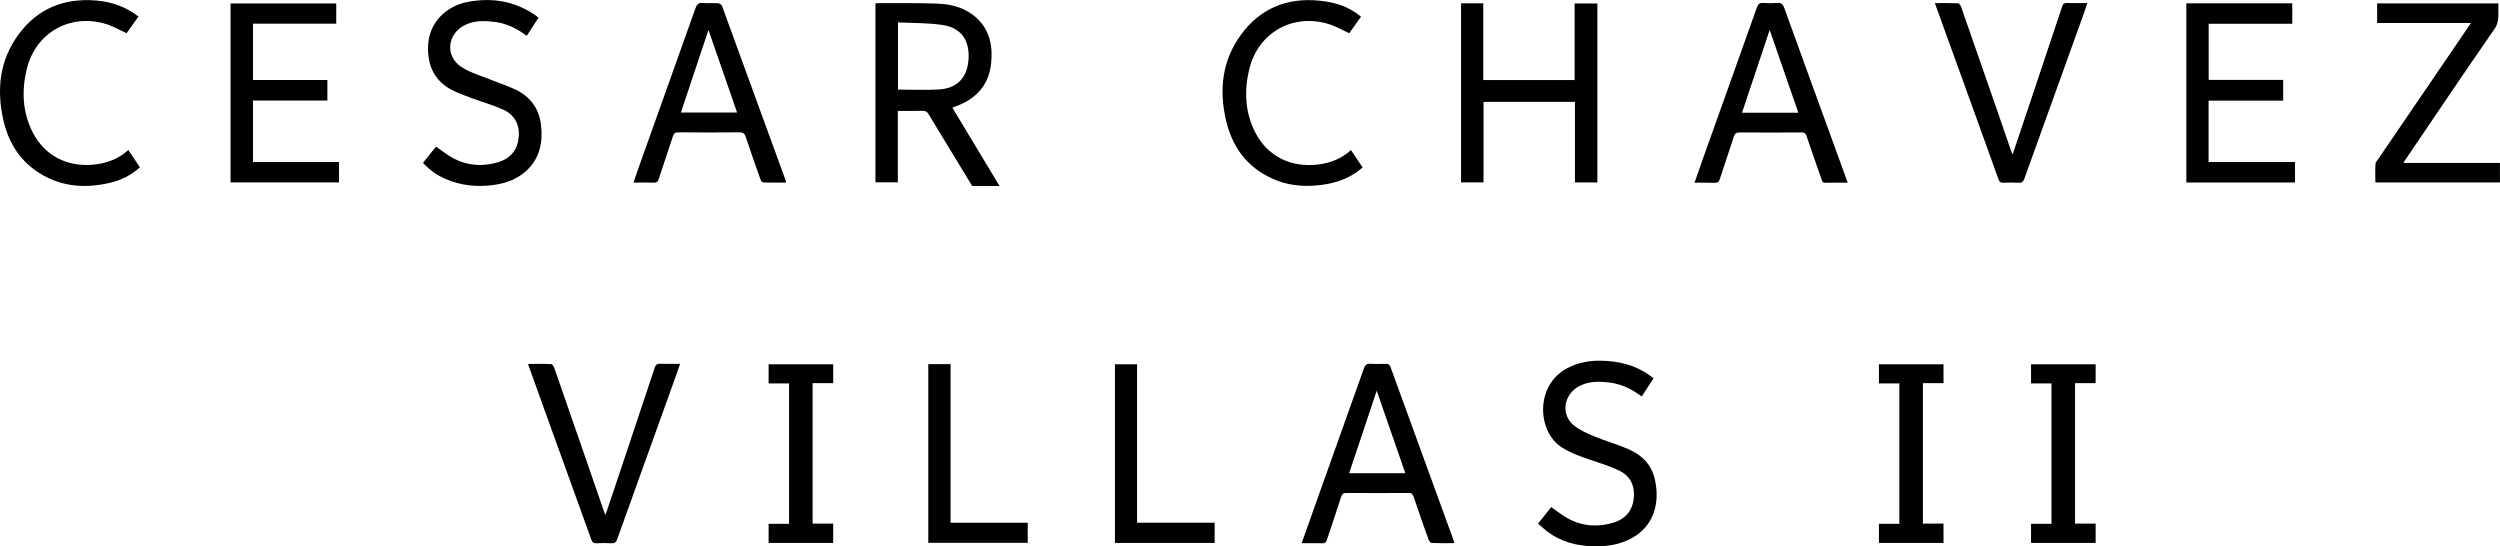
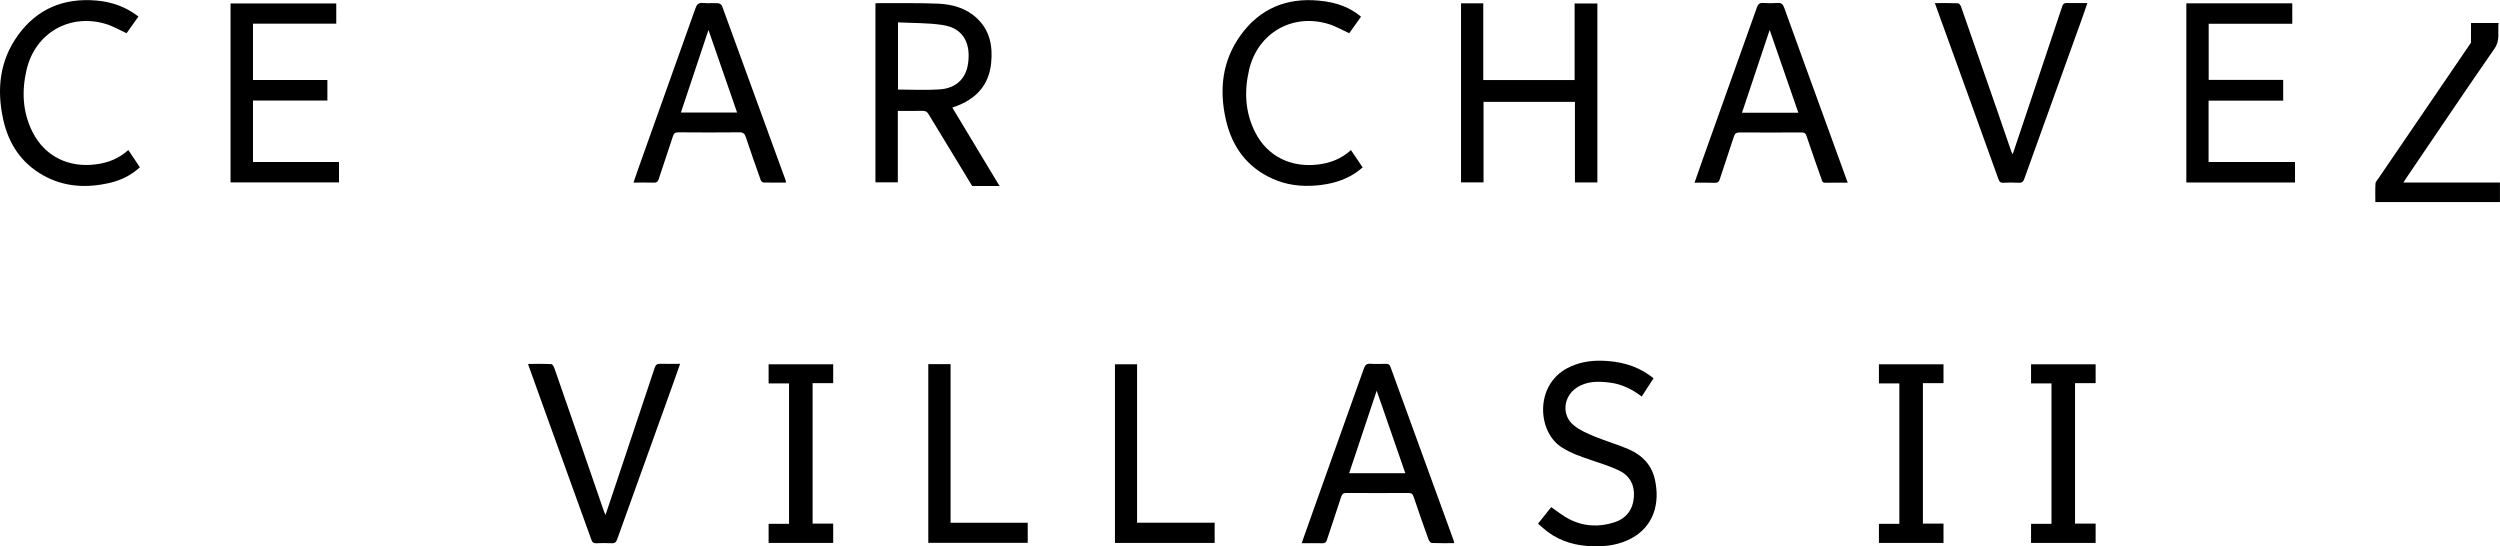
<svg xmlns="http://www.w3.org/2000/svg" id="Layer_1" viewBox="0 0 473.45 103.48">
  <g id="xMhzFz.tif">
    <g>
      <path d="M276.69.63h4.21v14.53h17.3V.66h4.31v33.89h-4.25v-15.26h-17.31v15.25h-4.26V.63Z" />
      <path d="M349.92,34.6c-1.51,0-2.88-.03-4.26.01-.55.02-.59-.36-.71-.7-.95-2.71-1.91-5.41-2.82-8.13-.18-.53-.42-.7-.97-.7-3.89.02-7.78.03-11.67,0-.66,0-.94.19-1.14.81-.86,2.68-1.78,5.34-2.65,8.02-.16.5-.37.73-.95.71-1.24-.05-2.48-.02-3.84-.02.51-1.47.99-2.85,1.48-4.23,3.45-9.65,6.9-19.3,10.33-28.96.23-.64.52-.9,1.21-.85.89.06,1.79.07,2.67,0,.72-.06,1.04.21,1.28.87,2.79,7.75,5.62,15.49,8.43,23.23,1.19,3.27,2.38,6.55,3.61,9.94ZM340.57,21.35c-1.81-5.24-3.59-10.36-5.43-15.68-1.78,5.31-3.49,10.46-5.24,15.68h10.67Z" />
      <path d="M414.05.63h20.06v3.87h-15.83v10.63h14.11v3.93h-14.13v11.62h16.37v3.88h-20.58V.63Z" />
-       <path d="M467.96,4.36h-17.78V.64h23c-.2,1.64.35,3.23-.77,4.84-5.72,8.25-11.32,16.58-16.96,24.89-.08.12-.16.26-.29.48h18.28v3.7h-23.6c0-1.18-.04-2.35.03-3.52.02-.33.34-.65.55-.96,5.81-8.52,11.62-17.03,17.53-25.7Z" />
+       <path d="M467.96,4.36h-17.78h23c-.2,1.64.35,3.23-.77,4.84-5.72,8.25-11.32,16.58-16.96,24.89-.08.12-.16.26-.29.48h18.28v3.7h-23.6c0-1.18-.04-2.35.03-3.52.02-.33.34-.65.55-.96,5.81-8.52,11.62-17.03,17.53-25.7Z" />
      <path d="M366.43.59c1.54,0,2.96-.03,4.39.03.2,0,.47.38.56.63,2.32,6.61,4.61,13.23,6.91,19.85.88,2.54,1.74,5.08,2.62,7.61.05.15.14.28.25.51,1.07-3.18,2.11-6.28,3.15-9.38,2.08-6.21,4.17-12.42,6.23-18.63.15-.46.35-.65.85-.64,1.26.03,2.52.01,3.91.01-.3.87-.54,1.63-.81,2.38-3.71,10.3-7.43,20.6-11.13,30.91-.21.57-.47.78-1.09.74-.94-.06-1.89-.05-2.84,0-.55.03-.78-.16-.97-.69-3.38-9.42-6.79-18.84-10.2-28.25-.6-1.66-1.2-3.32-1.84-5.09Z" />
      <path d="M255.85,28.43c.74,1.1,1.44,2.14,2.21,3.28-.46.36-.88.73-1.34,1.03-2.23,1.49-4.71,2.14-7.37,2.38-2.92.26-5.72-.08-8.37-1.28-4.86-2.19-7.66-6.07-8.82-11.15-1.3-5.7-.71-11.16,2.78-16.01,3.63-5.04,8.69-7.15,14.85-6.56,3.47.33,5.88,1.31,7.96,3.04-.76,1.07-1.53,2.15-2.23,3.13-1.38-.62-2.62-1.36-3.97-1.76-6.83-2.04-13.34,1.72-14.98,8.63-.97,4.09-.79,8.13,1.16,11.94,2.3,4.5,6.76,6.7,11.94,6.05,2.31-.29,4.37-1.09,6.17-2.72Z" />
    </g>
  </g>
  <g id="AfNiWF.tif">
    <g>
      <path d="M148.81,34.58c-1.42,0-2.82.02-4.22-.02-.2,0-.48-.3-.55-.52-.95-2.68-1.9-5.36-2.79-8.06-.22-.65-.48-.92-1.22-.92-3.86.04-7.72.03-11.58,0-.59,0-.83.19-1.01.74-.87,2.71-1.81,5.39-2.69,8.1-.17.53-.4.71-.96.69-1.24-.04-2.48-.01-3.82-.01.32-.94.61-1.8.91-2.65,3.61-10.11,7.22-20.21,10.81-30.32.27-.76.58-1.14,1.46-1.05.93.1,1.89-.01,2.83.05.27.02.67.26.75.49,4.05,11.06,8.08,22.13,12.1,33.19.02.05,0,.1-.02.29ZM128.95,21.31h10.64c-1.81-5.23-3.6-10.38-5.42-15.64-1.76,5.28-3.49,10.44-5.22,15.64Z" />
      <path d="M47.91,15.15h14.09v3.89h-14.09v11.64h16.29v3.86h-20.54V.65h20.02v3.83h-15.77v10.67Z" />
-       <path d="M80.1,30.85c.87-1.09,1.69-2.11,2.47-3.09,1.11.76,2.15,1.63,3.32,2.24,2.73,1.43,5.62,1.59,8.54.69,2.4-.75,3.67-2.48,3.82-4.95.14-2.3-.91-4.06-2.99-5-1.9-.85-3.94-1.42-5.9-2.15-1.23-.46-2.49-.89-3.65-1.48-3.44-1.75-4.78-4.69-4.64-8.43.17-4.61,3.66-7.61,7.56-8.33,4.49-.83,8.73-.18,12.58,2.42.24.16.47.35.77.59-.75,1.15-1.48,2.27-2.23,3.43-1.84-1.39-3.81-2.36-6.05-2.64-1.88-.23-3.76-.3-5.55.54-3.45,1.63-3.96,5.93-.76,8,1.72,1.12,3.81,1.69,5.74,2.48,1.54.63,3.14,1.13,4.63,1.86,2.66,1.32,4.29,3.49,4.67,6.46.43,3.41-.16,6.55-2.88,8.97-1.69,1.5-3.73,2.23-5.92,2.55-3.18.46-6.29.17-9.26-1.12-1.6-.69-3-1.67-4.25-3.03Z" />
      <path d="M26.22,3.13c-.8,1.12-1.56,2.19-2.25,3.16-1.37-.62-2.61-1.36-3.95-1.76-6.83-2.04-13.32,1.71-14.97,8.61-.97,4.09-.79,8.12,1.15,11.94,2.3,4.5,6.75,6.71,11.92,6.05,2.31-.29,4.37-1.08,6.18-2.72.75,1.12,1.46,2.18,2.19,3.27-1.68,1.54-3.6,2.47-5.73,2.96-4.37,1.01-8.63.79-12.61-1.45-4.18-2.35-6.57-6.06-7.56-10.65C-.64,16.89-.06,11.48,3.4,6.68,7.03,1.65,12.08-.42,18.24.1c2.91.25,5.56,1.17,7.98,3.03Z" />
    </g>
  </g>
  <g id="EYYIzn.tif">
    <g>
      <path d="M246.51,102.87c.85-2.39,1.64-4.64,2.44-6.88,3.12-8.73,6.24-17.46,9.34-26.2.23-.66.53-.95,1.25-.9.97.07,1.94.03,2.91.01.45,0,.71.1.88.59,3.96,10.93,7.95,21.85,11.93,32.78.06.17.09.35.15.59-1.45,0-2.85.03-4.25-.03-.22,0-.52-.38-.62-.64-.97-2.7-1.92-5.4-2.83-8.12-.18-.52-.41-.71-.96-.71-3.94.02-7.87.02-11.81,0-.58,0-.78.22-.95.73-.88,2.73-1.81,5.44-2.7,8.16-.15.46-.35.64-.85.63-1.26-.03-2.53-.01-3.93-.01ZM260.72,73.99c-1.77,5.3-3.49,10.44-5.22,15.63h10.64c-1.8-5.21-3.58-10.33-5.42-15.63Z" />
      <path d="M310.92,75.1c-1.86-1.41-3.81-2.36-6.02-2.64-2.21-.27-4.41-.33-6.38,1.01-2.47,1.7-2.81,5.15-.5,7.06,1.15.95,2.61,1.57,4.01,2.15,2.13.88,4.37,1.5,6.48,2.43,2.48,1.09,4.26,2.92,4.88,5.64,1.06,4.68-.3,8.95-4.38,11.17-2.26,1.23-4.73,1.61-7.26,1.54-3.12-.08-6.07-.82-8.63-2.73-.62-.46-1.19-1-1.85-1.56.88-1.11,1.71-2.15,2.5-3.13,1.13.77,2.16,1.63,3.34,2.24,2.75,1.43,5.68,1.59,8.61.64,2.31-.75,3.55-2.45,3.71-4.86.15-2.26-.82-4.02-2.86-4.98-1.64-.77-3.39-1.33-5.12-1.91-1.99-.67-3.96-1.33-5.75-2.49-4.58-2.99-5.01-11.69,1.06-14.93,2.05-1.09,4.24-1.49,6.54-1.44,3.27.08,6.34.81,9.05,2.73.24.17.47.35.8.6-.73,1.13-1.45,2.24-2.23,3.43Z" />
      <path d="M100.01,68.92c1.52,0,2.97-.04,4.41.04.22.01.48.5.59.82,1.9,5.44,3.78,10.88,5.66,16.32,1.25,3.62,2.5,7.24,3.75,10.86.05.15.13.29.25.56.7-2.07,1.36-4.02,2.01-5.98,2.44-7.29,4.88-14.57,7.3-21.87.19-.58.45-.81,1.08-.78,1.2.05,2.41.01,3.74.01-.47,1.33-.89,2.54-1.32,3.74-3.54,9.83-7.08,19.65-10.6,29.49-.21.58-.47.78-1.08.75-.94-.05-1.89-.05-2.83,0-.55.03-.79-.15-.98-.68-2.83-7.89-5.69-15.77-8.54-23.65-1.1-3.05-2.19-6.1-3.29-9.15-.04-.12-.08-.24-.16-.48Z" />
      <path d="M153.89,99.16h3.9v3.66h-12.23v-3.62h3.87v-26.59h-3.87v-3.62h12.23v3.57h-3.9v26.6Z" />
      <path d="M364.16,99.16h3.9v3.66h-12.23v-3.62h3.87v-26.59h-3.87v-3.62h12.23v3.57h-3.9v26.6Z" />
      <path d="M392.97,99.16h3.9v3.66h-12.23v-3.62h3.87v-26.59h-3.87v-3.62h12.23v3.57h-3.9v26.6Z" />
      <path d="M175.8,68.96h4.22v30.04h14.61v3.8h-18.83v-33.84Z" />
      <path d="M230.03,98.99v3.83h-18.88v-33.83h4.19v30h14.69Z" />
    </g>
  </g>
  <path d="M180.35,20.38c.22-.08.36-.14.51-.19,3.91-1.39,6.41-3.98,6.84-8.21.33-3.2-.21-6.19-2.69-8.52-2.06-1.94-4.67-2.66-7.4-2.77-3.76-.15-7.55-.08-11.33-.1-.15,0-.3.03-.49.05v33.89h4.24v-13.53c1.63,0,3.16.03,4.7-.01.56-.01.87.19,1.14.66,1.02,1.7,8.24,13.57,8.24,13.57h5.18s-7.76-12.88-8.93-14.83ZM177.96,16.93c-2.6.18-5.22.03-7.9.03V4.24c2.84.14,5.65.08,8.37.48,4.26.6,5.41,3.79,4.9,7.33-.43,2.91-2.31,4.66-5.37,4.88Z" />
</svg>